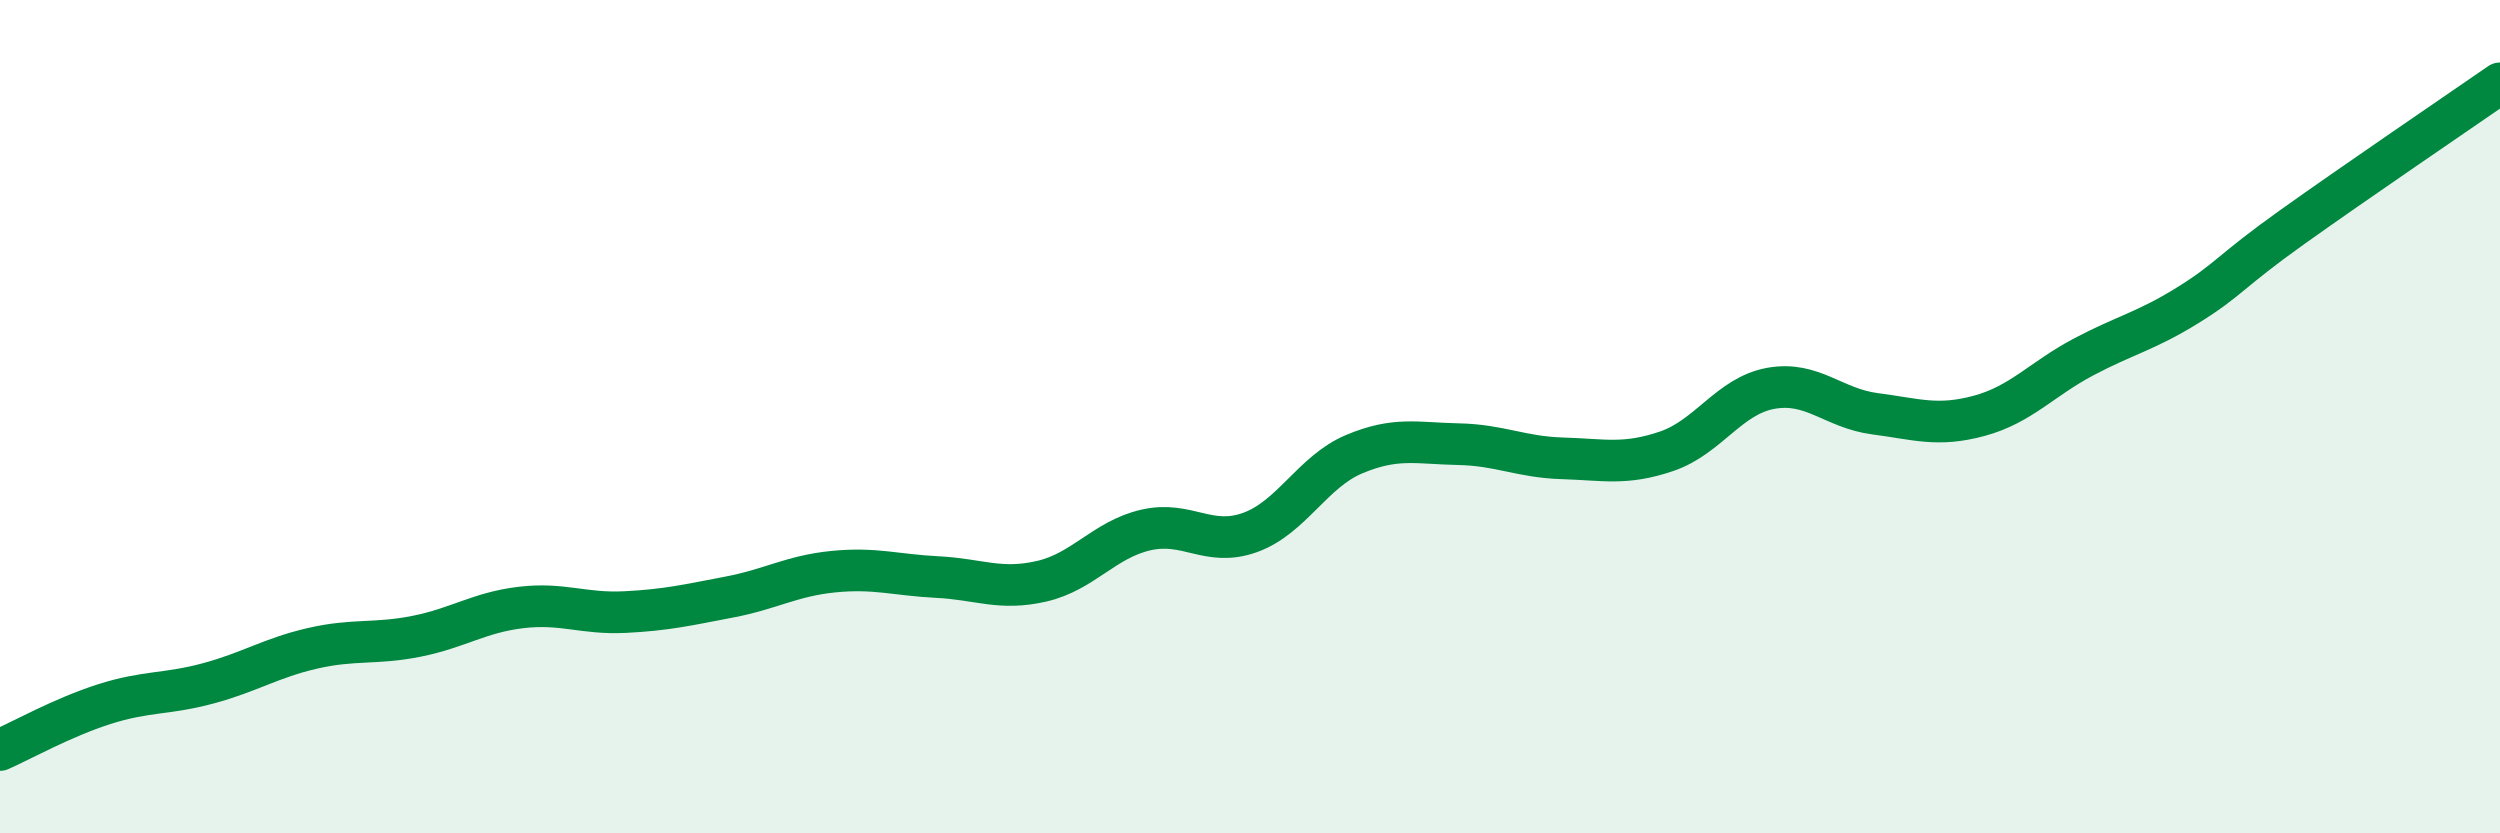
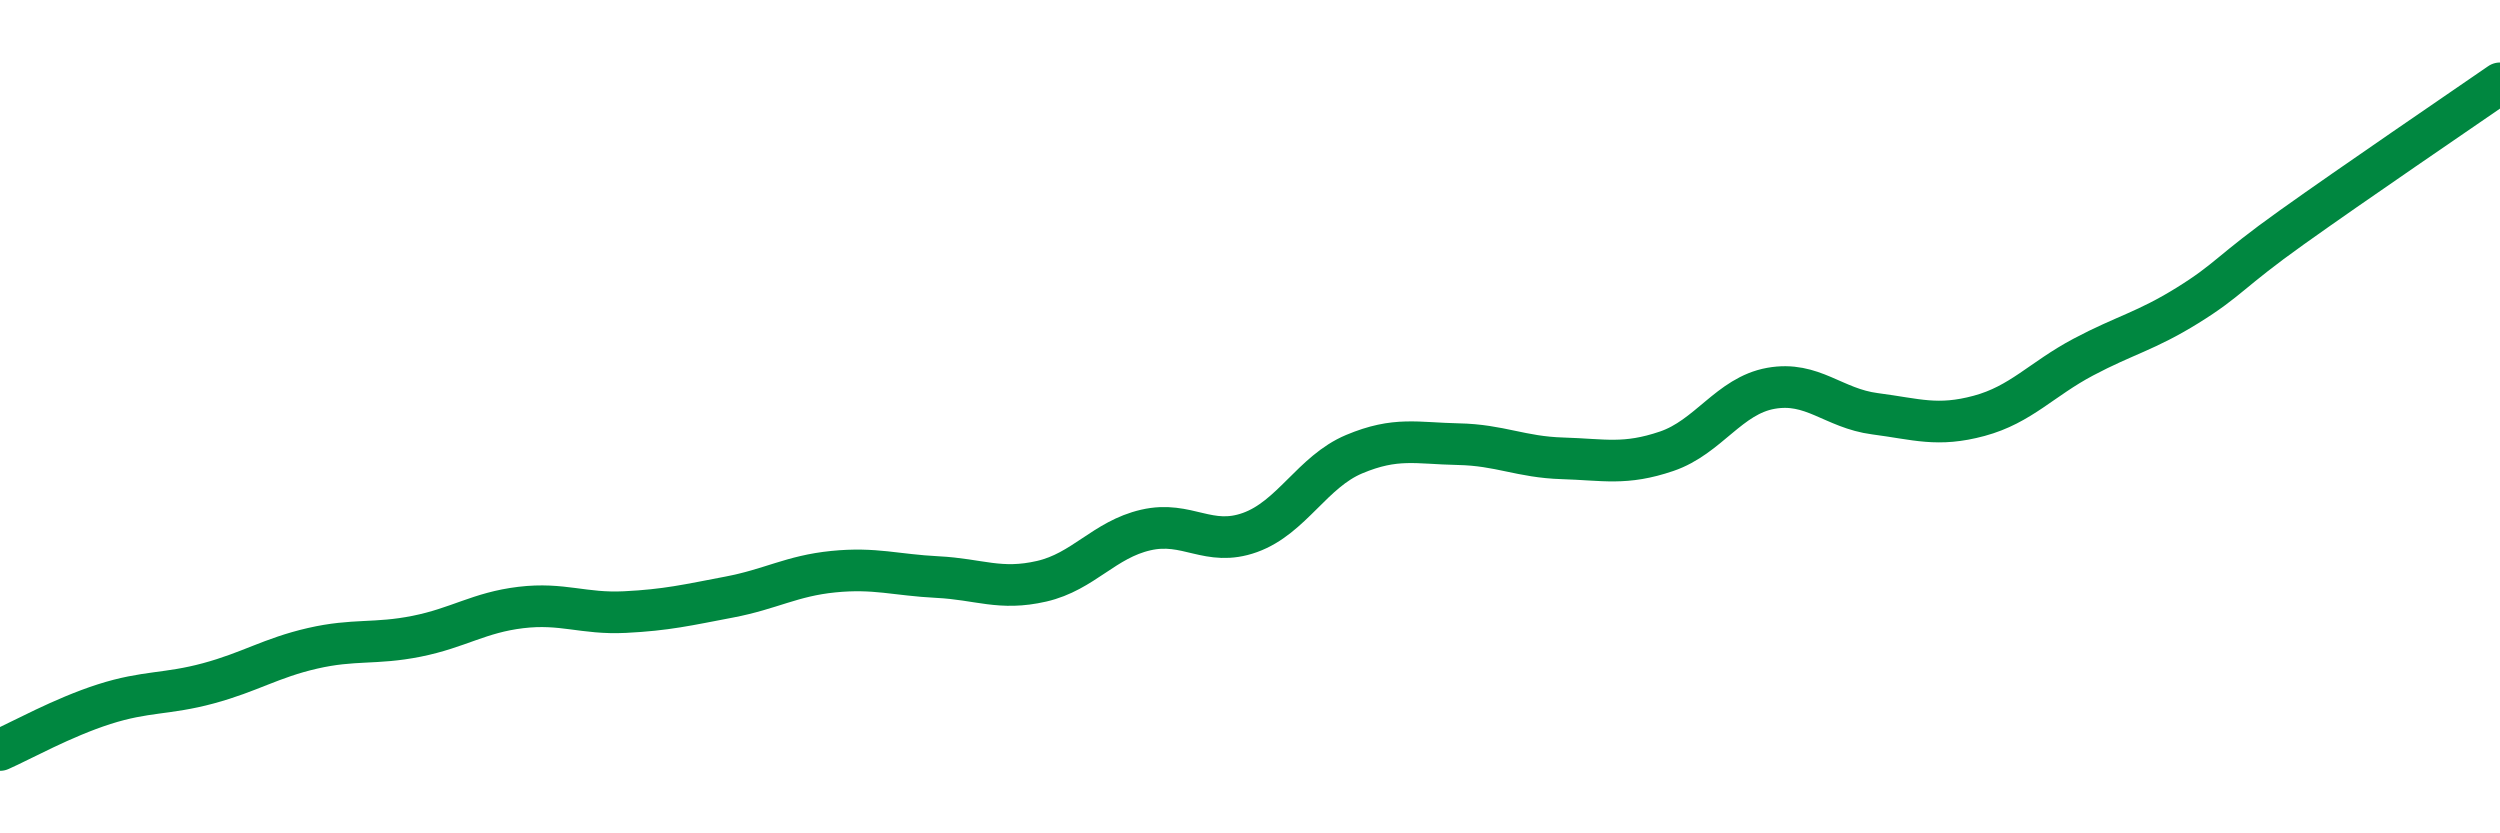
<svg xmlns="http://www.w3.org/2000/svg" width="60" height="20" viewBox="0 0 60 20">
-   <path d="M 0,18 C 0.5,17.78 1.5,17.22 2.5,16.9 C 3.5,16.58 4,16.67 5,16.4 C 6,16.13 6.5,15.79 7.5,15.56 C 8.5,15.33 9,15.47 10,15.27 C 11,15.07 11.5,14.7 12.5,14.58 C 13.5,14.46 14,14.74 15,14.69 C 16,14.64 16.5,14.52 17.5,14.33 C 18.5,14.14 19,13.82 20,13.72 C 21,13.62 21.5,13.8 22.5,13.85 C 23.5,13.9 24,14.18 25,13.95 C 26,13.72 26.5,12.95 27.5,12.72 C 28.5,12.49 29,13.14 30,12.78 C 31,12.42 31.5,11.32 32.5,10.9 C 33.5,10.48 34,10.64 35,10.66 C 36,10.68 36.5,10.97 37.5,11 C 38.5,11.03 39,11.17 40,10.83 C 41,10.49 41.5,9.5 42.5,9.32 C 43.5,9.14 44,9.8 45,9.93 C 46,10.06 46.5,10.25 47.5,9.98 C 48.5,9.71 49,9.1 50,8.57 C 51,8.04 51.5,7.95 52.5,7.33 C 53.5,6.71 53.5,6.53 55,5.46 C 56.5,4.39 59,2.69 60,2L60 20L0 20Z" fill="#008740" opacity="0.1" stroke-linecap="round" stroke-linejoin="round" />
  <path d="M 0,18 C 0.5,17.78 1.5,17.22 2.5,16.9 C 3.5,16.58 4,16.67 5,16.4 C 6,16.13 6.5,15.79 7.5,15.56 C 8.5,15.33 9,15.47 10,15.27 C 11,15.07 11.5,14.7 12.5,14.58 C 13.5,14.46 14,14.74 15,14.69 C 16,14.64 16.5,14.52 17.5,14.33 C 18.5,14.14 19,13.82 20,13.72 C 21,13.62 21.5,13.8 22.5,13.85 C 23.5,13.9 24,14.18 25,13.95 C 26,13.72 26.5,12.95 27.5,12.72 C 28.5,12.49 29,13.14 30,12.78 C 31,12.42 31.5,11.32 32.5,10.9 C 33.5,10.48 34,10.64 35,10.66 C 36,10.68 36.5,10.97 37.5,11 C 38.5,11.03 39,11.17 40,10.83 C 41,10.49 41.5,9.5 42.5,9.32 C 43.5,9.14 44,9.8 45,9.93 C 46,10.06 46.5,10.25 47.5,9.98 C 48.5,9.71 49,9.1 50,8.57 C 51,8.04 51.5,7.95 52.5,7.33 C 53.5,6.71 53.5,6.53 55,5.46 C 56.5,4.39 59,2.69 60,2" stroke="#008740" stroke-width="1" fill="none" stroke-linecap="round" stroke-linejoin="round" />
</svg>